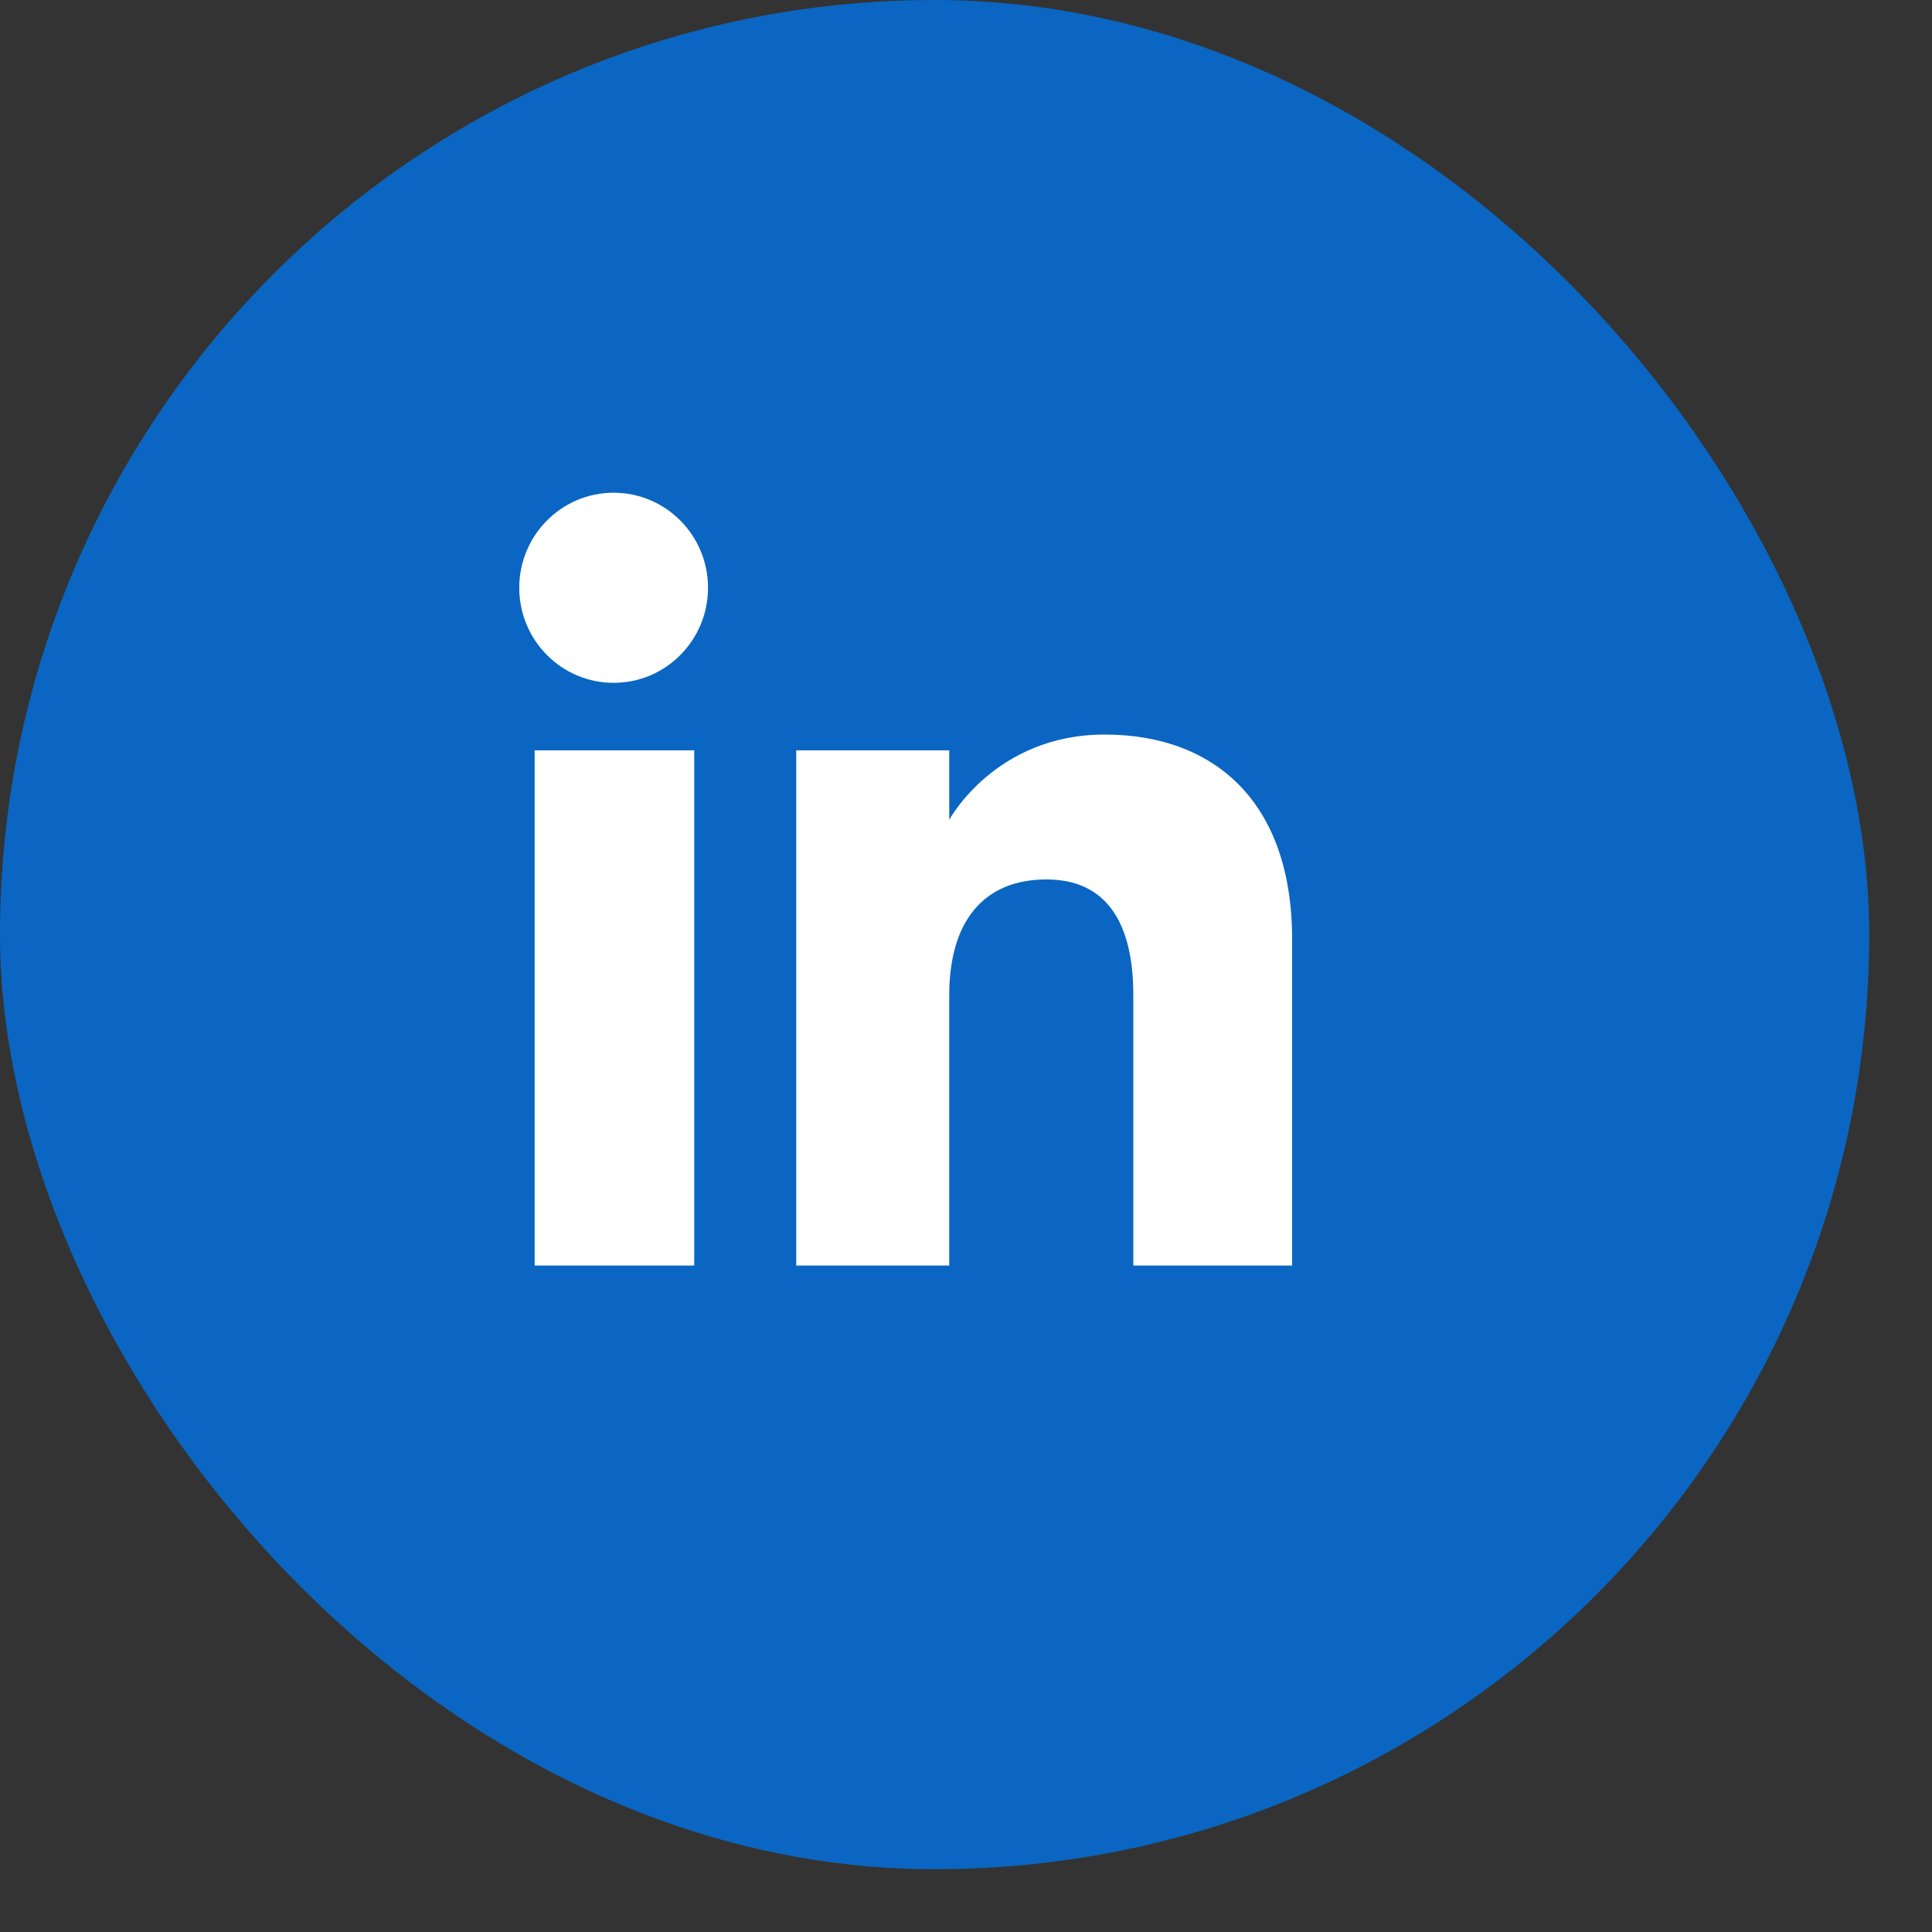
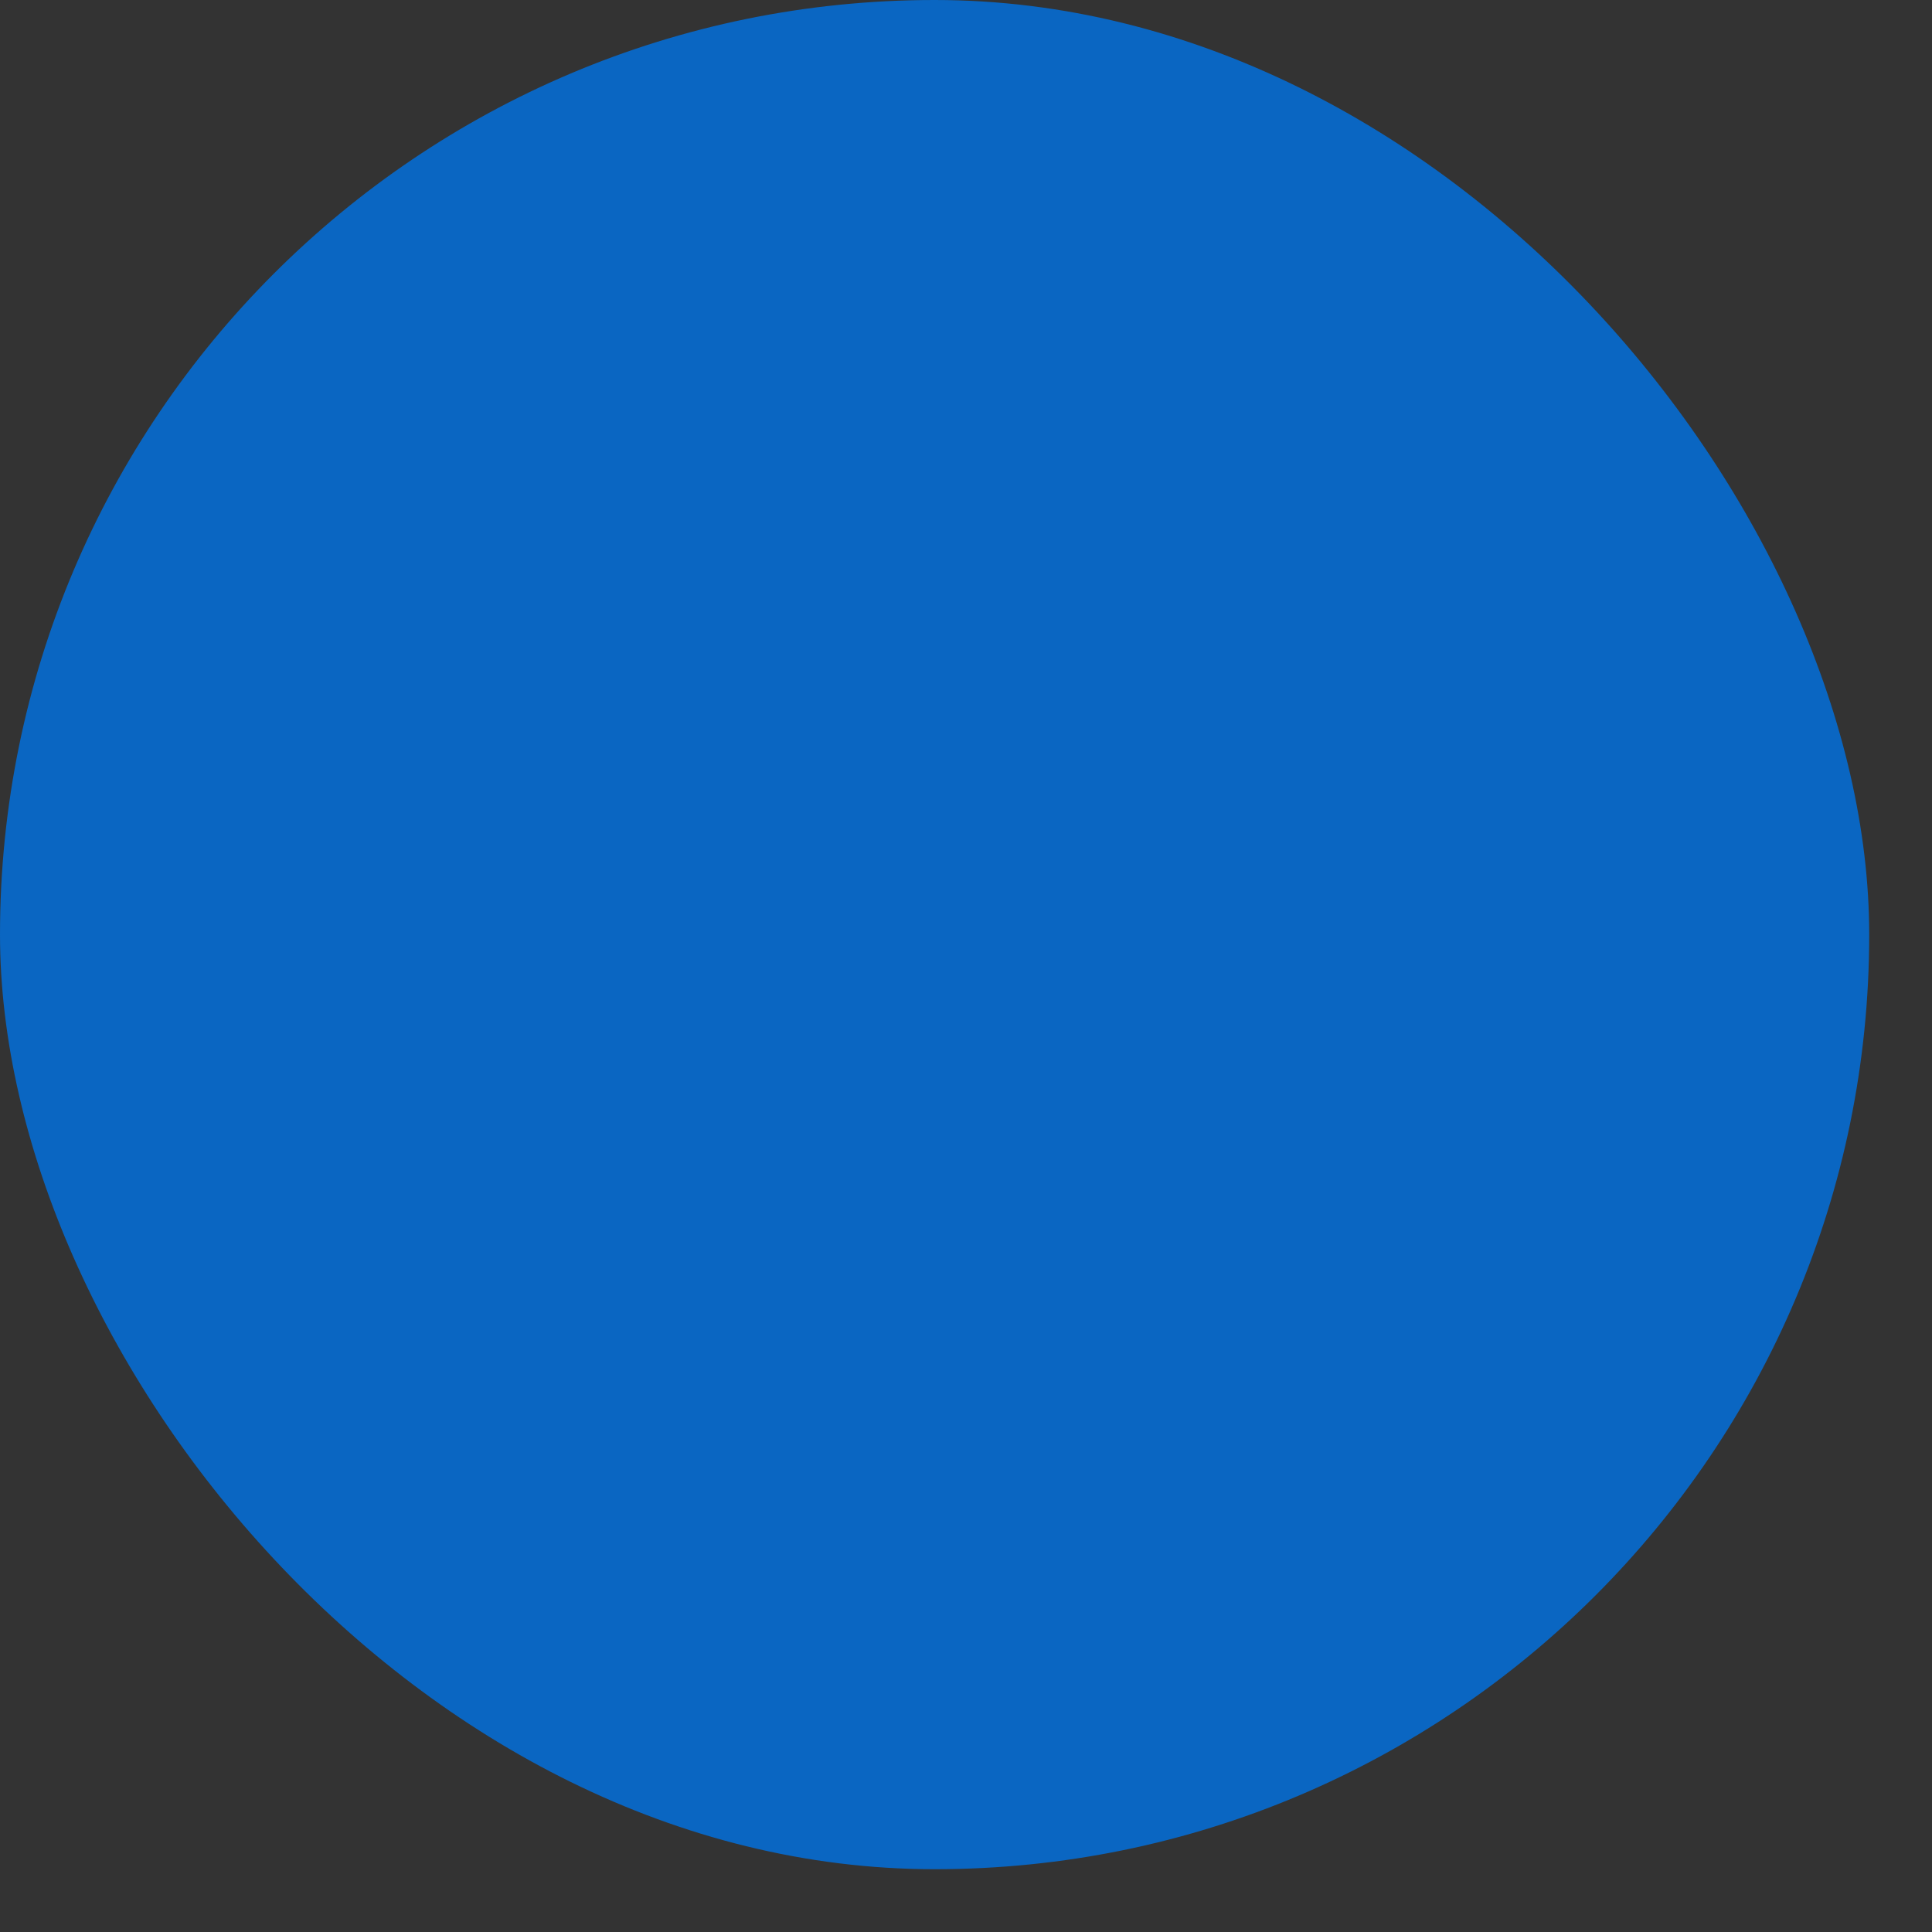
<svg xmlns="http://www.w3.org/2000/svg" width="30" height="30" viewBox="0 0 30 30" fill="none">
  <rect x="0" y="0" width="30" height="30" fill="#333333" stroke="none" />
  <rect width="29.025" height="29.025" rx="14.513" fill="#0A66C2" />
-   <path fill-rule="evenodd" clip-rule="evenodd" d="M20.064 19.651H17.598V15.451C17.598 14.3 17.16 13.656 16.249 13.656C15.258 13.656 14.74 14.326 14.74 15.451V19.651H12.364V11.651H14.74V12.729C14.74 12.729 15.454 11.406 17.152 11.406C18.849 11.406 20.064 12.443 20.064 14.586V19.651ZM9.529 10.603C8.719 10.603 8.063 9.942 8.063 9.127C8.063 8.312 8.719 7.651 9.529 7.651C10.338 7.651 10.994 8.312 10.994 9.127C10.994 9.942 10.338 10.603 9.529 10.603ZM8.302 19.651H10.78V11.651H8.302V19.651Z" fill="white" />
</svg>